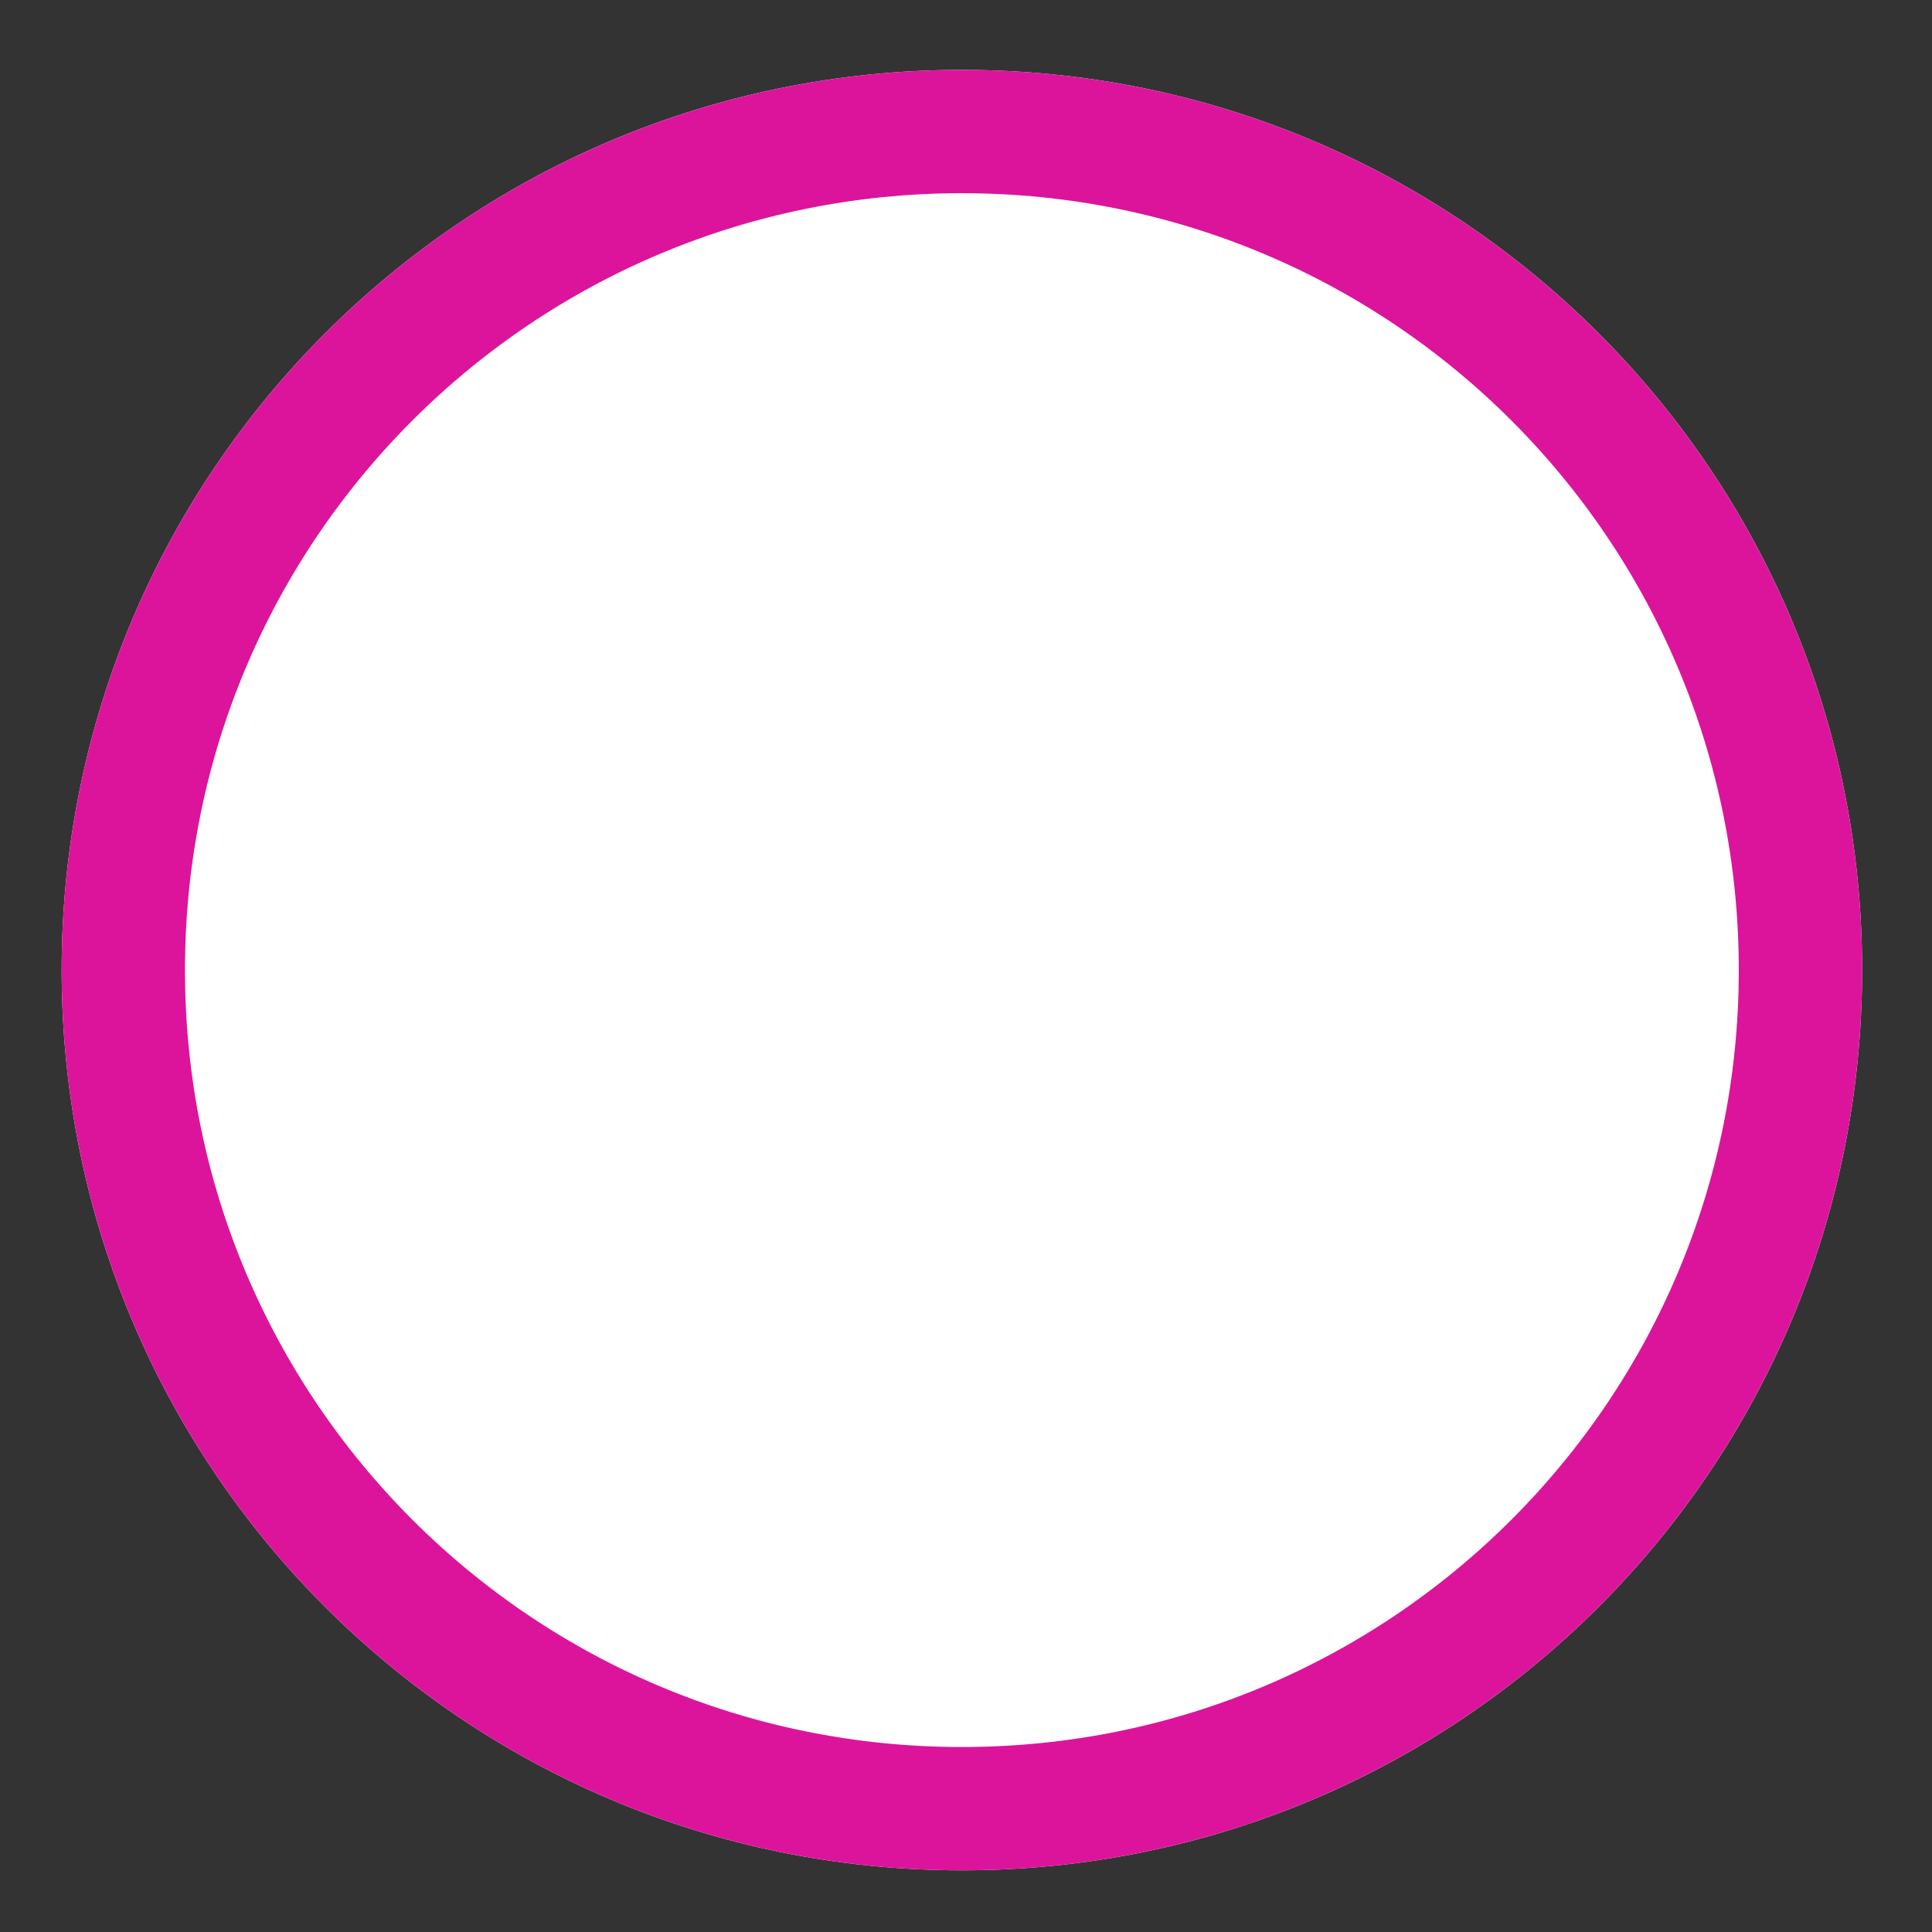
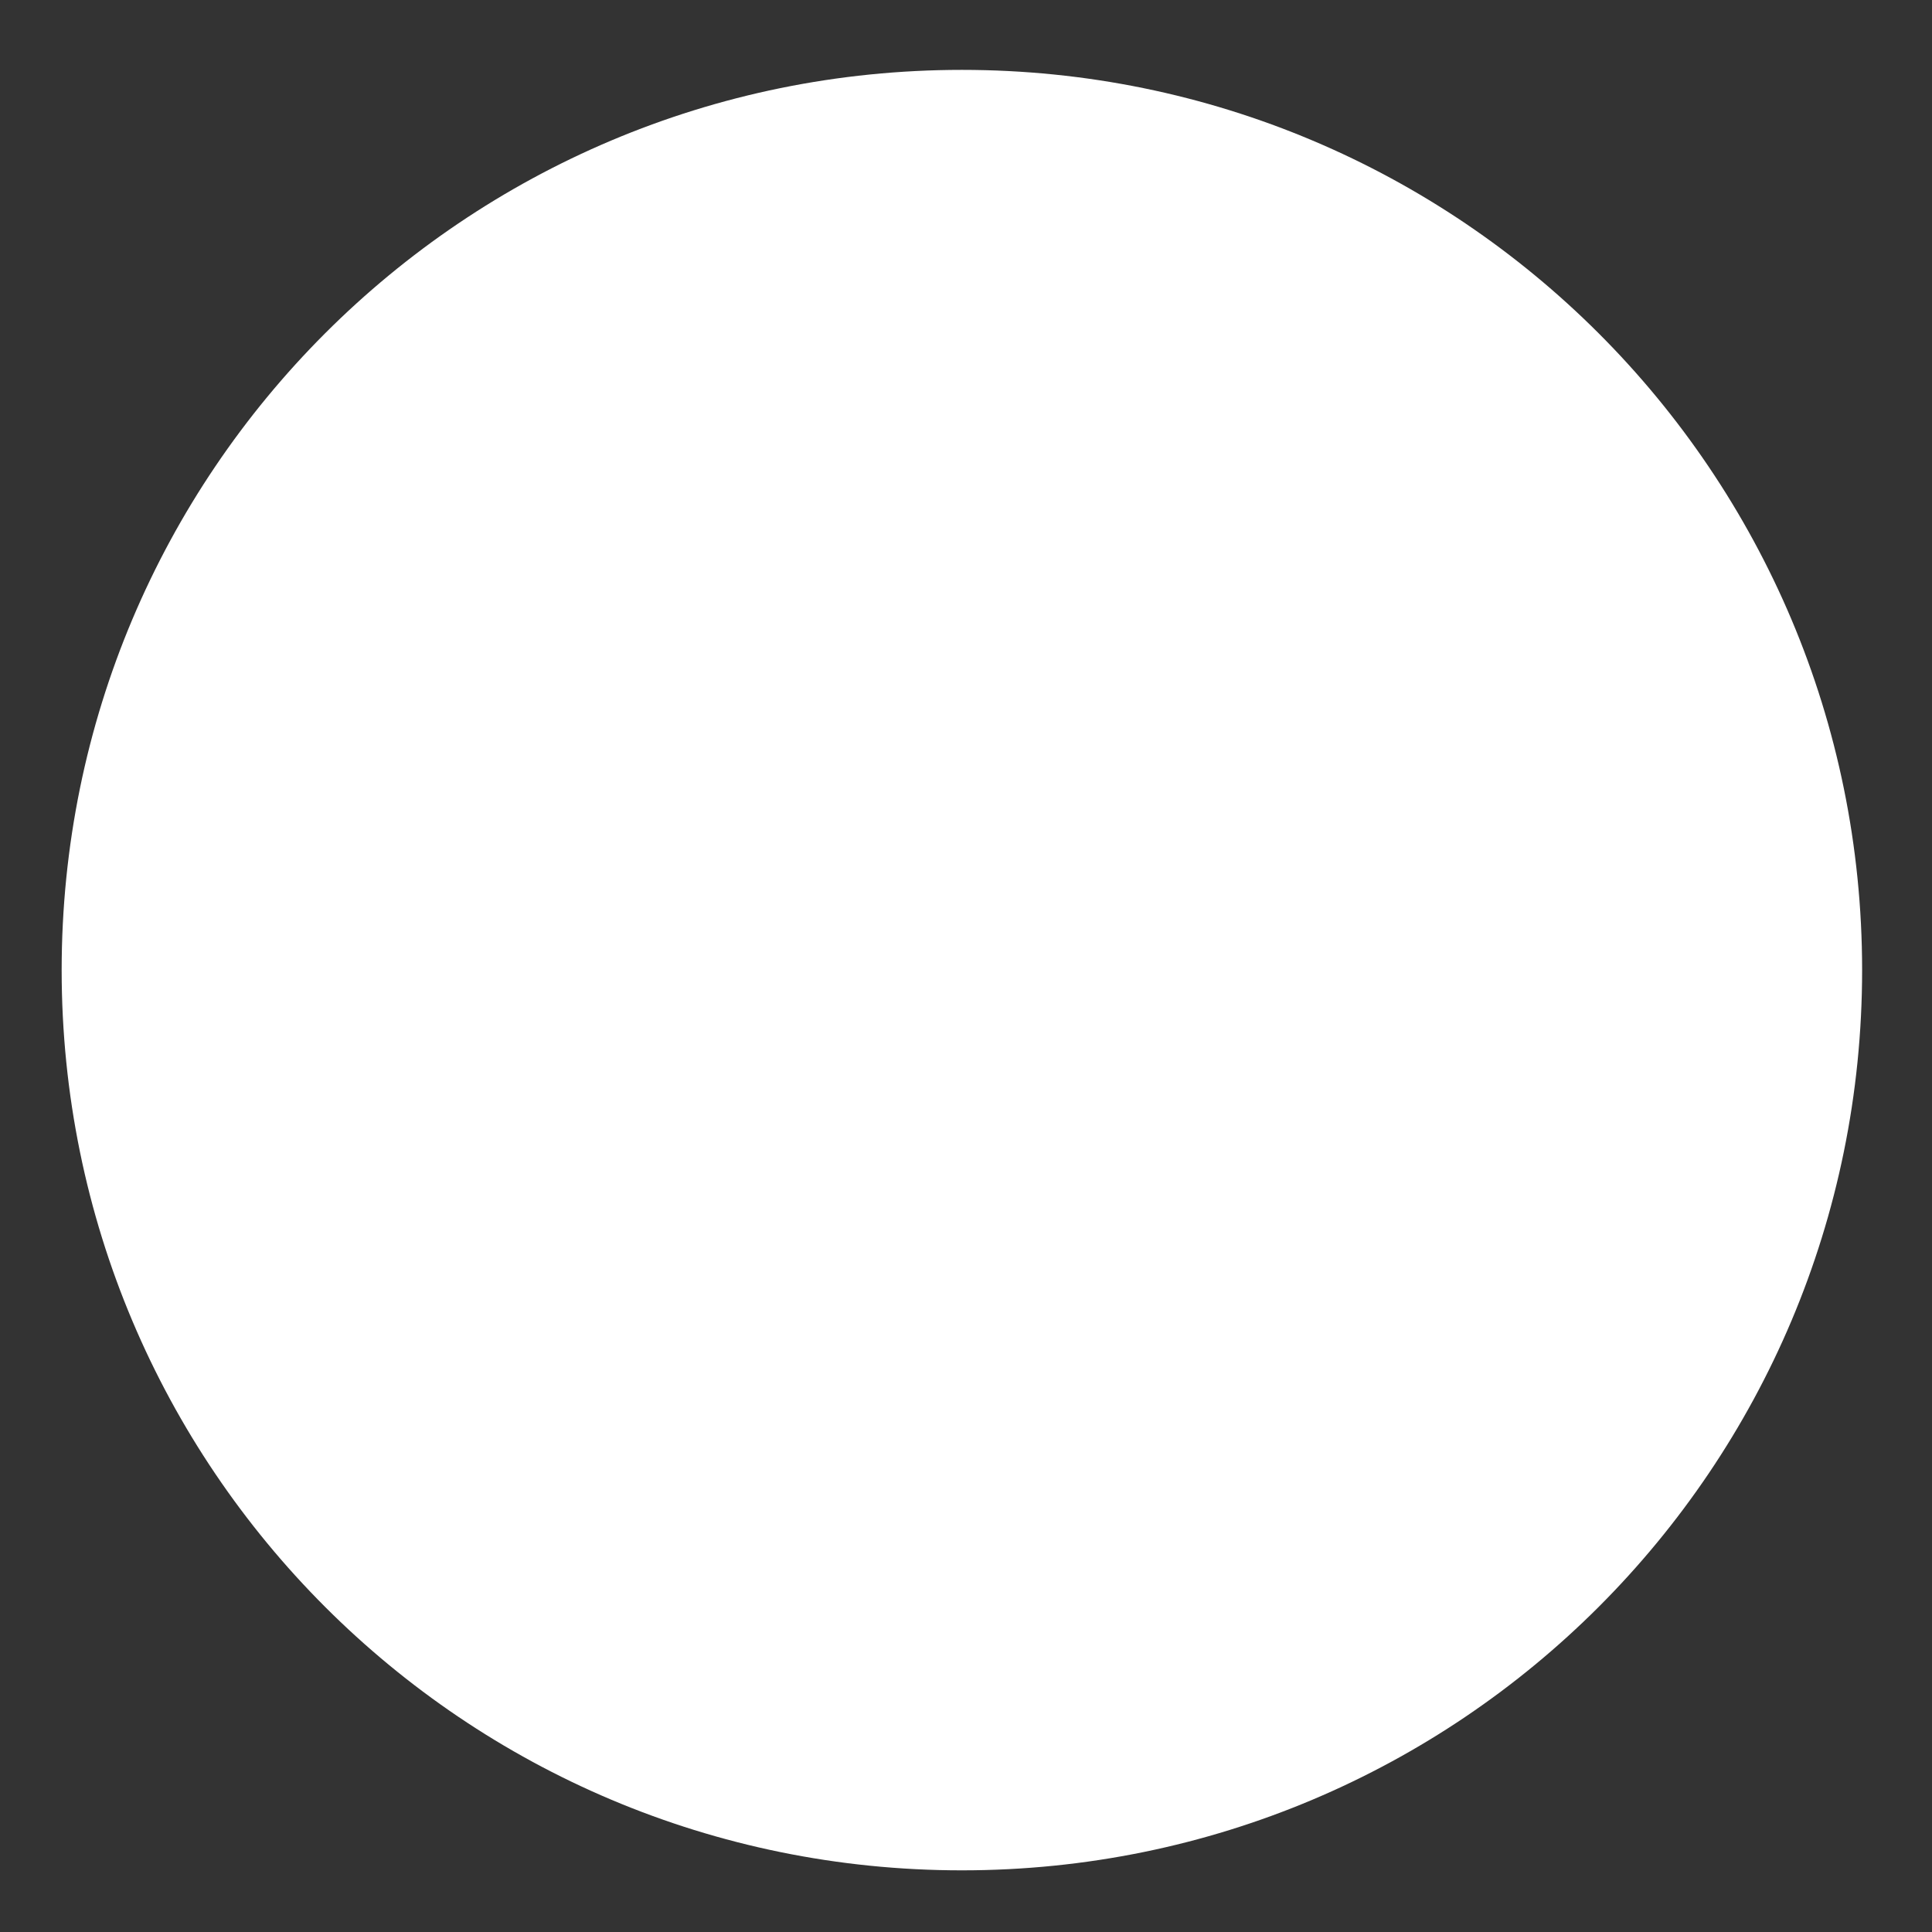
<svg xmlns="http://www.w3.org/2000/svg" version="1.2" viewBox="0 0 47 47" width="47" height="47">
  <rect x="0" y="0" width="47" height="47" fill="#333333" stroke="none" />
  <style>
		.s0 { fill: #ffffff } 
		.s1 { fill: none;stroke: #dc149b;stroke-width: 3 } 
	</style>
  <path fill-rule="evenodd" class="s0" d="m23.4 45.5c-12.11 0-21.9-9.79-21.9-21.9 0-12.11 9.79-21.9 21.9-21.9 12.11 0 21.9 9.79 21.9 21.9 0 12.11-9.79 21.9-21.9 21.9z" />
-   <path fill-rule="evenodd" class="s1" d="m23.4 44c-11.28 0-20.4-9.12-20.4-20.4 0-11.28 9.12-20.4 20.4-20.4 11.28 0 20.4 9.12 20.4 20.4 0 11.28-9.12 20.4-20.4 20.4z" />
</svg>